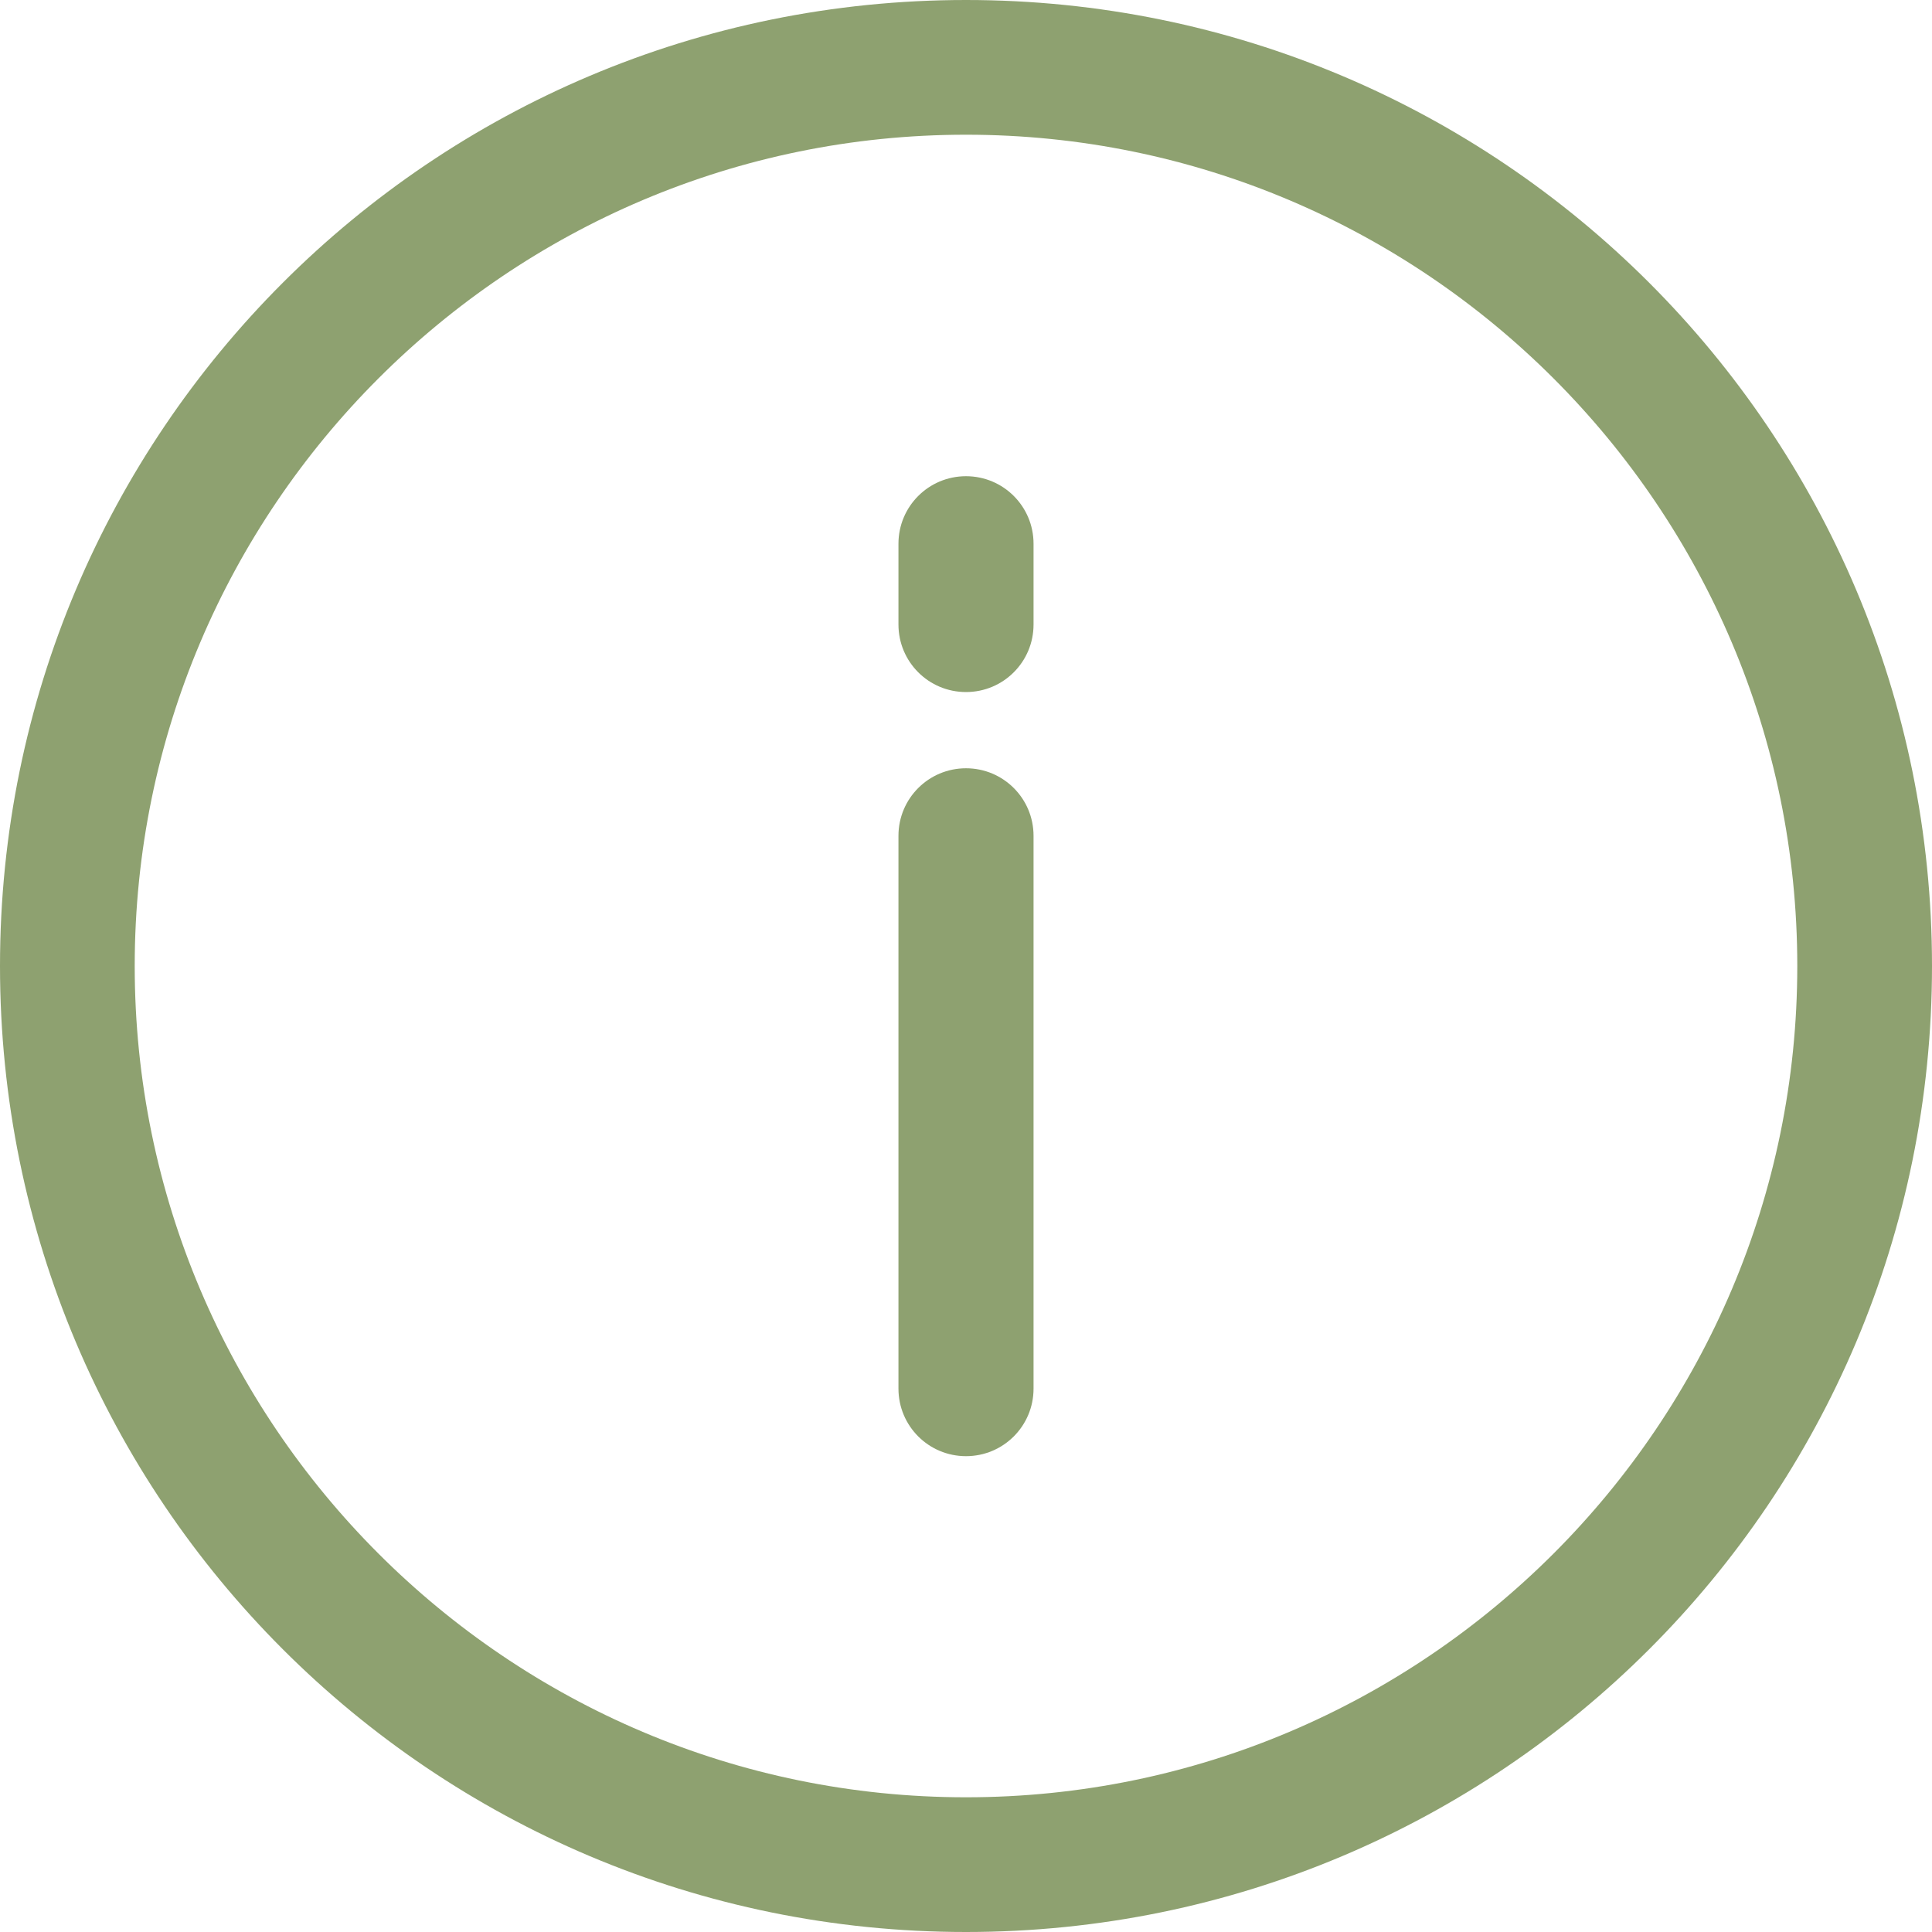
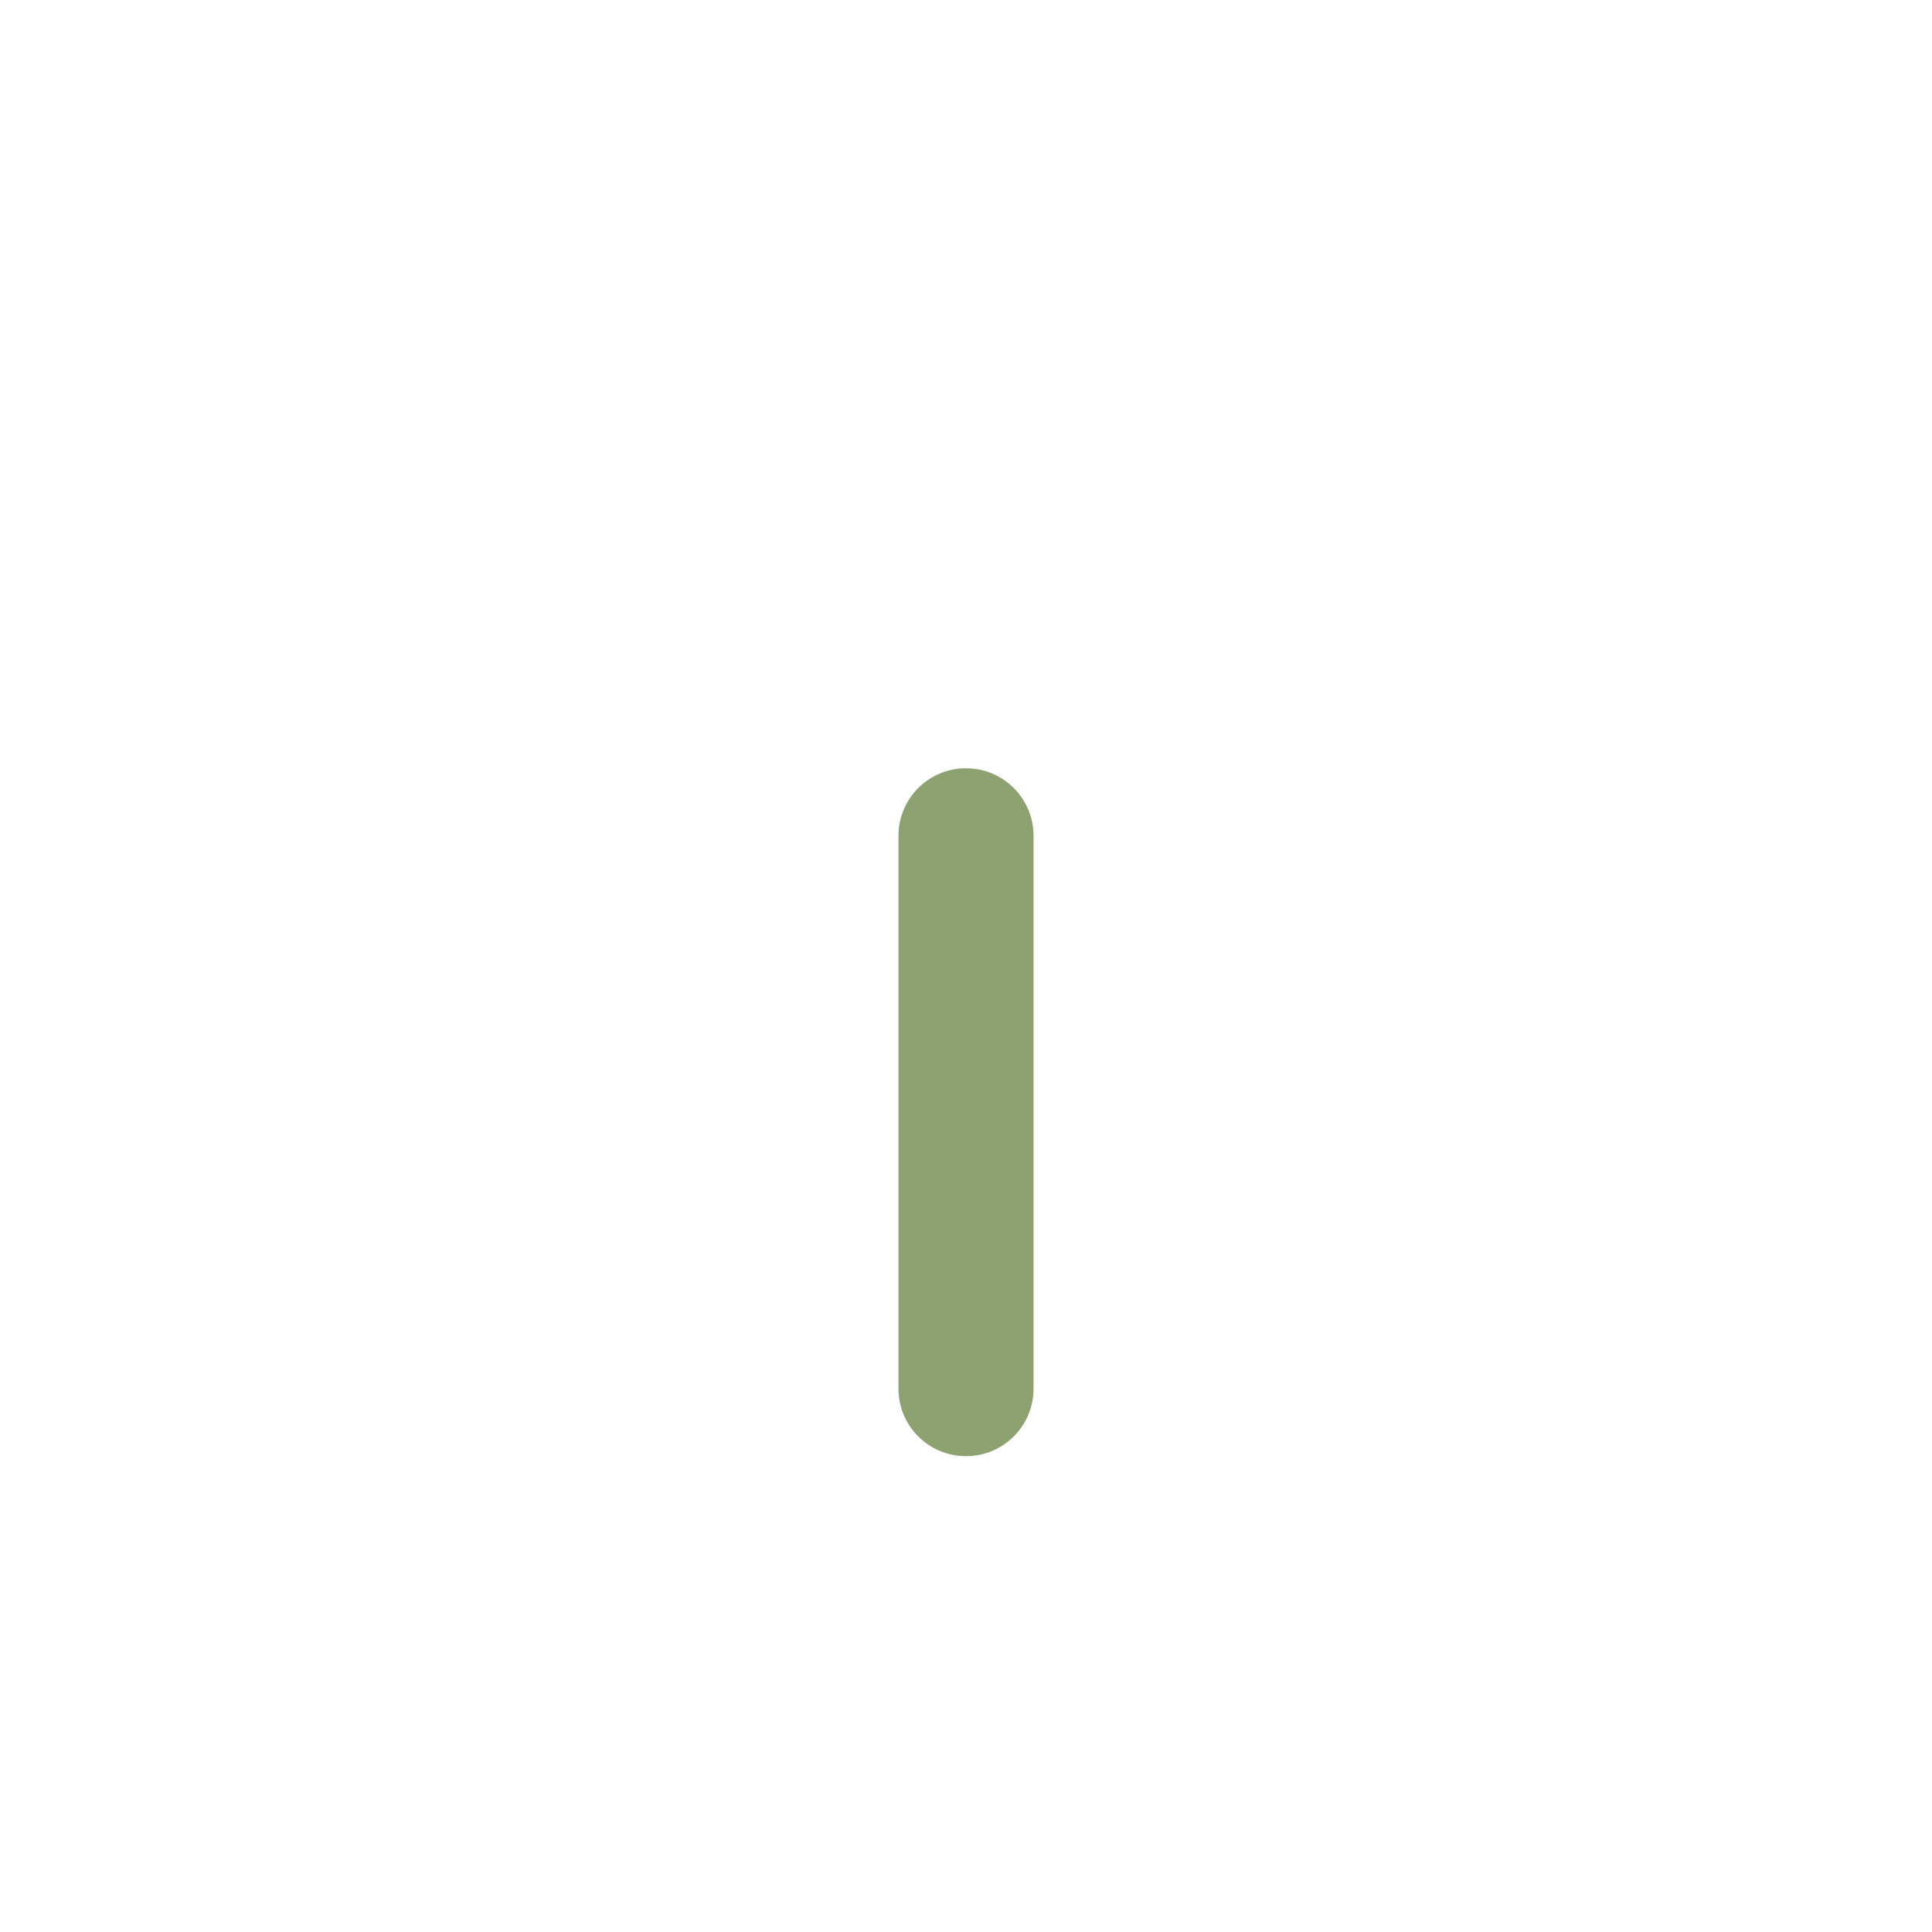
<svg xmlns="http://www.w3.org/2000/svg" version="1.1" id="Layer_1" x="0px" y="0px" viewBox="0 0 512 512" style="enable-background:new 0 0 512 512;" xml:space="preserve">
  <style type="text/css">
	.st0{fill:#8EA170;}
</style>
  <g>
    <g>
-       <path class="st0" d="M256,0C114.5,0,0,114.5,0,256c0,141.5,114.5,256,256,256c141.5,0,256-114.5,256-256C512,114.5,397.5,0,256,0z     M256,476.3c-121.5,0-220.3-98.8-220.3-220.3S134.5,35.7,256,35.7S476.3,134.5,476.3,256S377.5,476.3,256,476.3z" />
-     </g>
+       </g>
  </g>
  <g>
    <g>
      <path class="st0" d="M256,203.6c-9.9,0-17.9,8-17.9,17.9v146.5c0,9.9,8,17.9,17.9,17.9s17.9-8,17.9-17.9V221.5    C273.9,211.6,265.9,203.6,256,203.6z" />
    </g>
  </g>
  <g>
    <g>
-       <path class="st0" d="M256,126.2c-9.9,0-17.9,8-17.9,17.9v21.4c0,9.9,8,17.9,17.9,17.9s17.9-8,17.9-17.9v-21.4    C273.9,134.2,265.9,126.2,256,126.2z" />
-     </g>
+       </g>
  </g>
</svg>